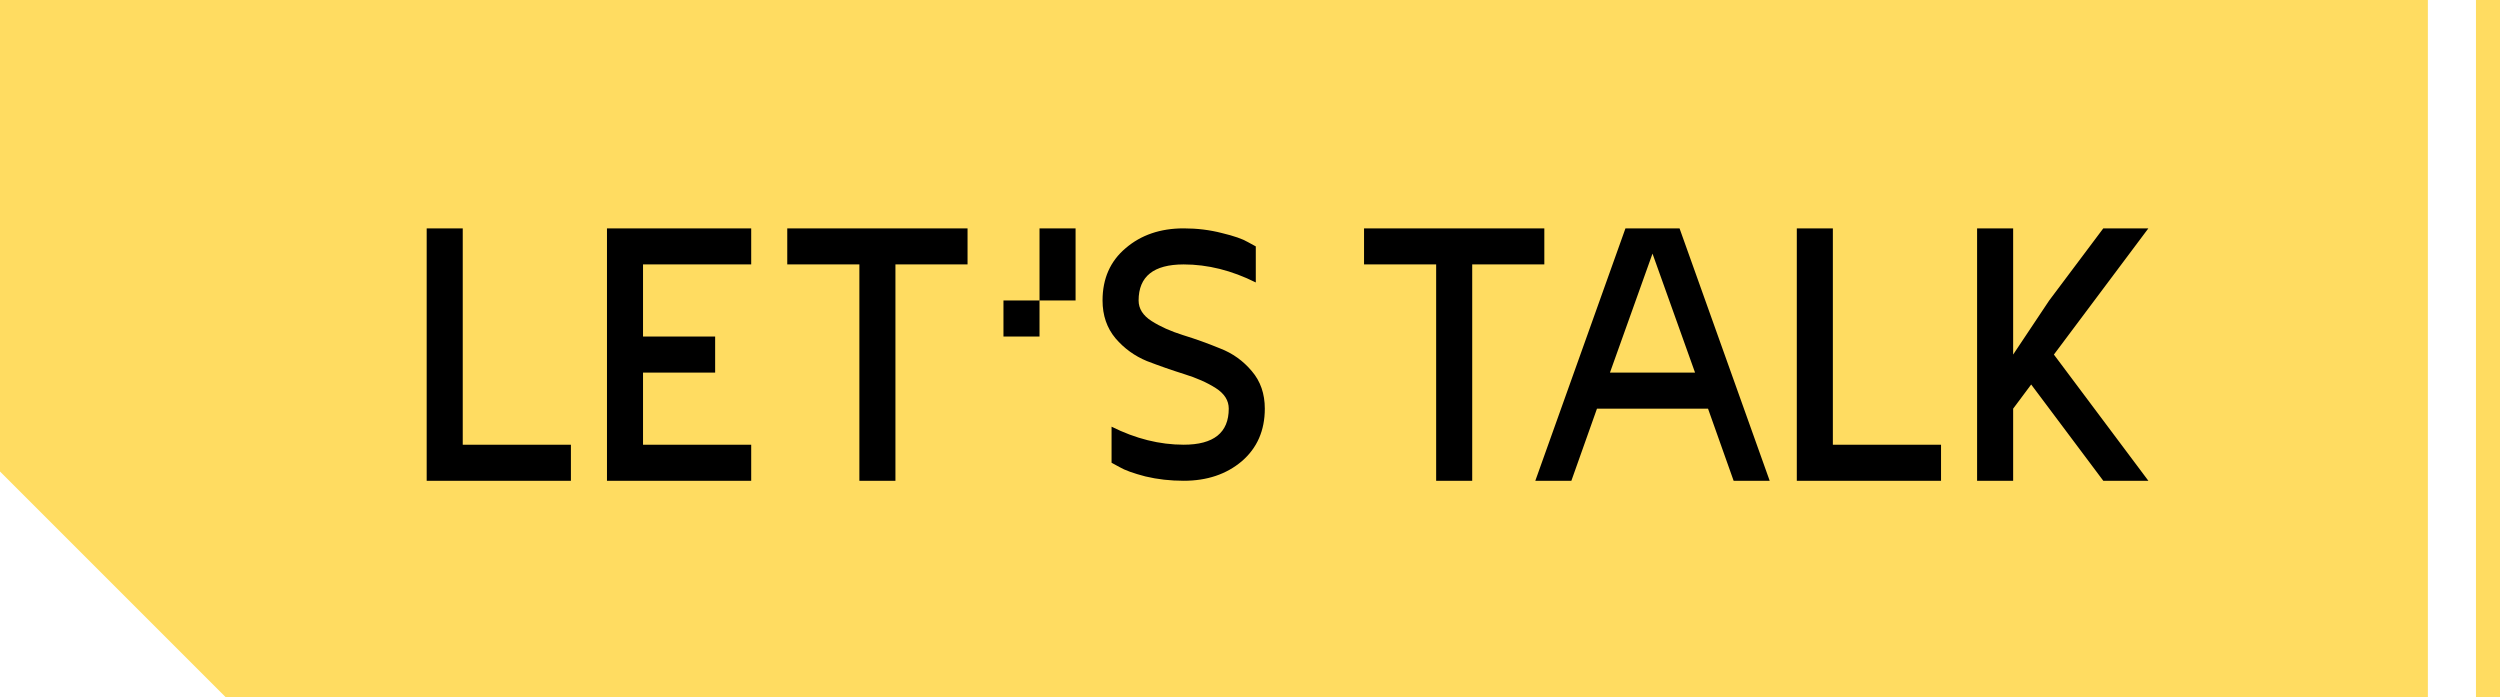
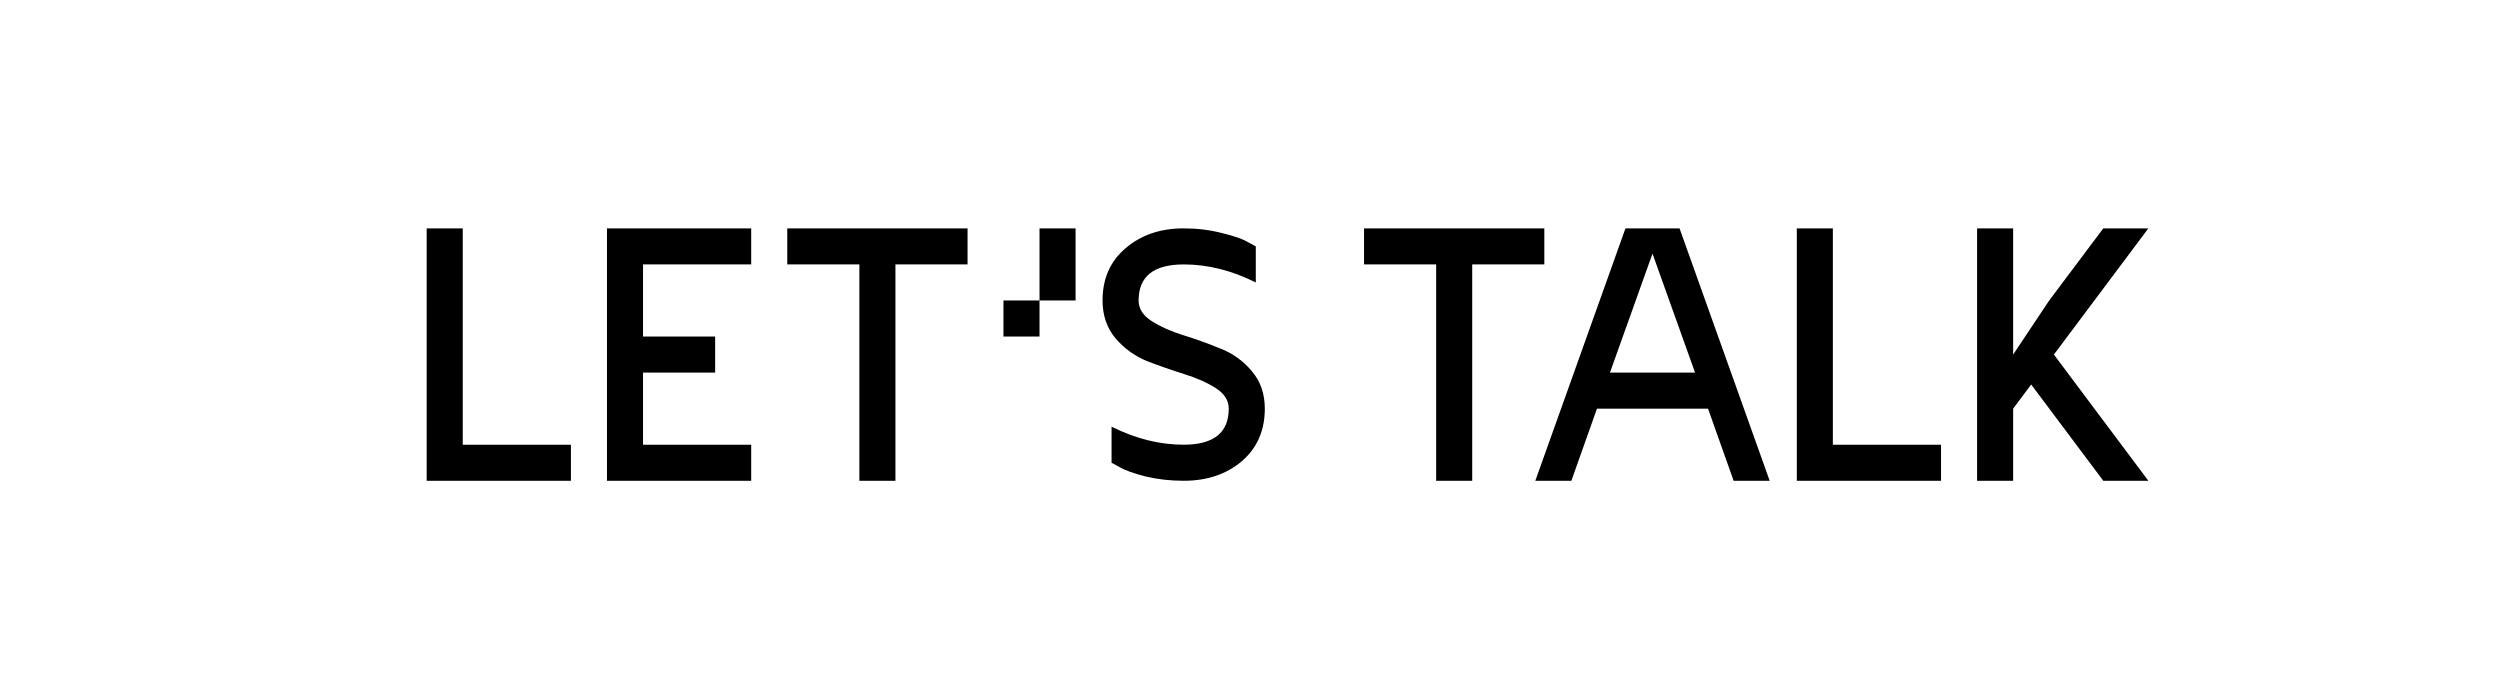
<svg xmlns="http://www.w3.org/2000/svg" width="104" height="29" viewBox="0 0 104 29" fill="none">
-   <path fill-rule="evenodd" clip-rule="evenodd" d="M101 0H0V19.615L9.385 29H101V0Z" fill="#FFDC61" />
  <path d="M19.25 18.5H23.75V20H17.75V9.5H19.25V18.5ZM31.25 11H26.75V14H29.75V15.5H26.75V18.5H31.25V20H25.25V9.5H31.25V11ZM32.75 9.5H40.25V11H37.25V20H35.75V11H32.75V9.5ZM44.744 9.5V12.5H43.244V9.5H44.744ZM43.244 12.5V14H41.744V12.5H43.244ZM52.616 17C52.616 17.91 52.296 18.64 51.656 19.19C51.016 19.73 50.211 20 49.241 20C48.681 20 48.151 19.94 47.651 19.82C47.151 19.69 46.791 19.56 46.571 19.43L46.241 19.25V17.75C47.241 18.25 48.241 18.5 49.241 18.5C50.491 18.5 51.116 18 51.116 17C51.116 16.66 50.936 16.375 50.576 16.145C50.216 15.915 49.776 15.72 49.256 15.56C48.746 15.4 48.231 15.22 47.711 15.02C47.201 14.81 46.766 14.495 46.406 14.075C46.046 13.645 45.866 13.12 45.866 12.5C45.866 11.59 46.186 10.865 46.826 10.325C47.466 9.775 48.271 9.5 49.241 9.5C49.801 9.5 50.331 9.565 50.831 9.695C51.331 9.815 51.691 9.94 51.911 10.07L52.241 10.25V11.75C51.241 11.25 50.241 11 49.241 11C47.991 11 47.366 11.5 47.366 12.5C47.366 12.84 47.546 13.125 47.906 13.355C48.266 13.585 48.701 13.78 49.211 13.94C49.731 14.1 50.246 14.285 50.756 14.495C51.276 14.695 51.716 15.01 52.076 15.44C52.436 15.86 52.616 16.38 52.616 17ZM56.744 9.5H64.244V11H61.244V20H59.744V11H56.744V9.5ZM72.119 20L71.054 17H66.434L65.369 20H63.869L67.619 9.5H69.869L73.619 20H72.119ZM66.974 15.5H70.514L68.744 10.55L66.974 15.5ZM76.247 18.5H80.747V20H74.747V9.5H76.247V18.5ZM89.372 9.5L85.442 14.75L89.372 20H87.497L84.497 15.995L83.747 17V20H82.247V9.5H83.747V14.75L85.247 12.5L87.497 9.5H89.372Z" fill="black" />
-   <line x1="103.5" y1="2.18557e-08" x2="103.5" y2="29" stroke="#FFDC61" />
</svg>